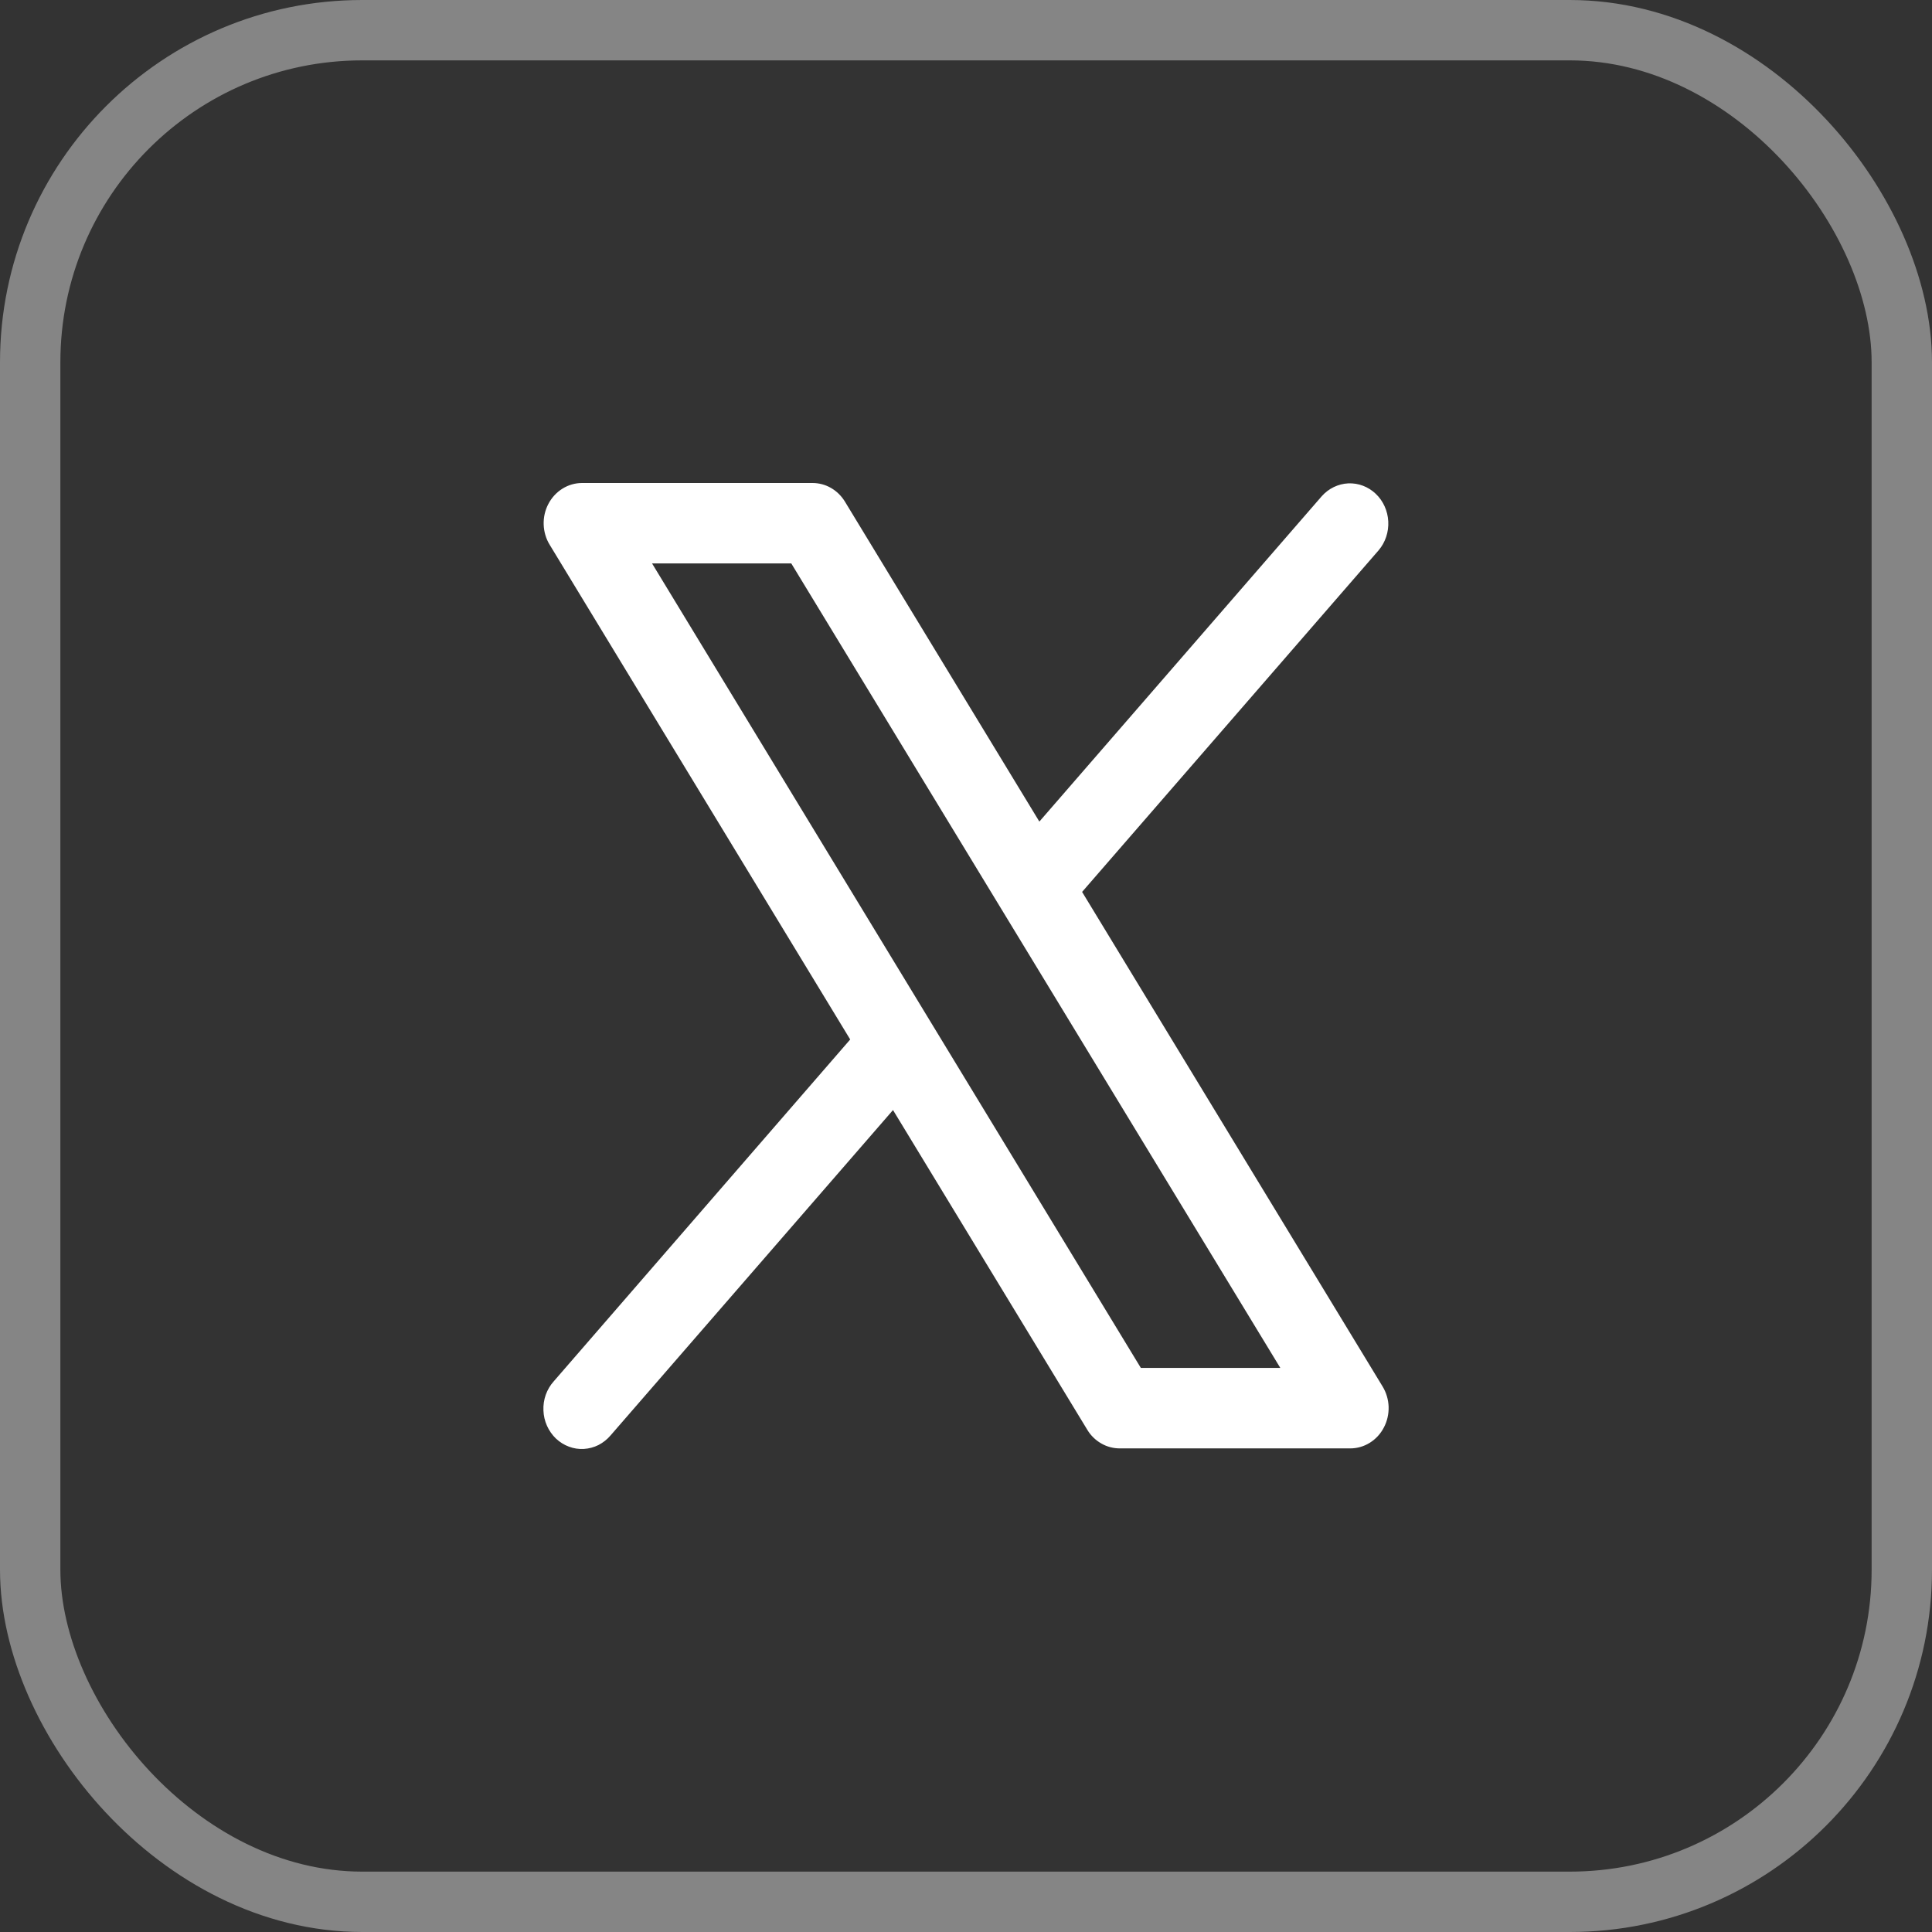
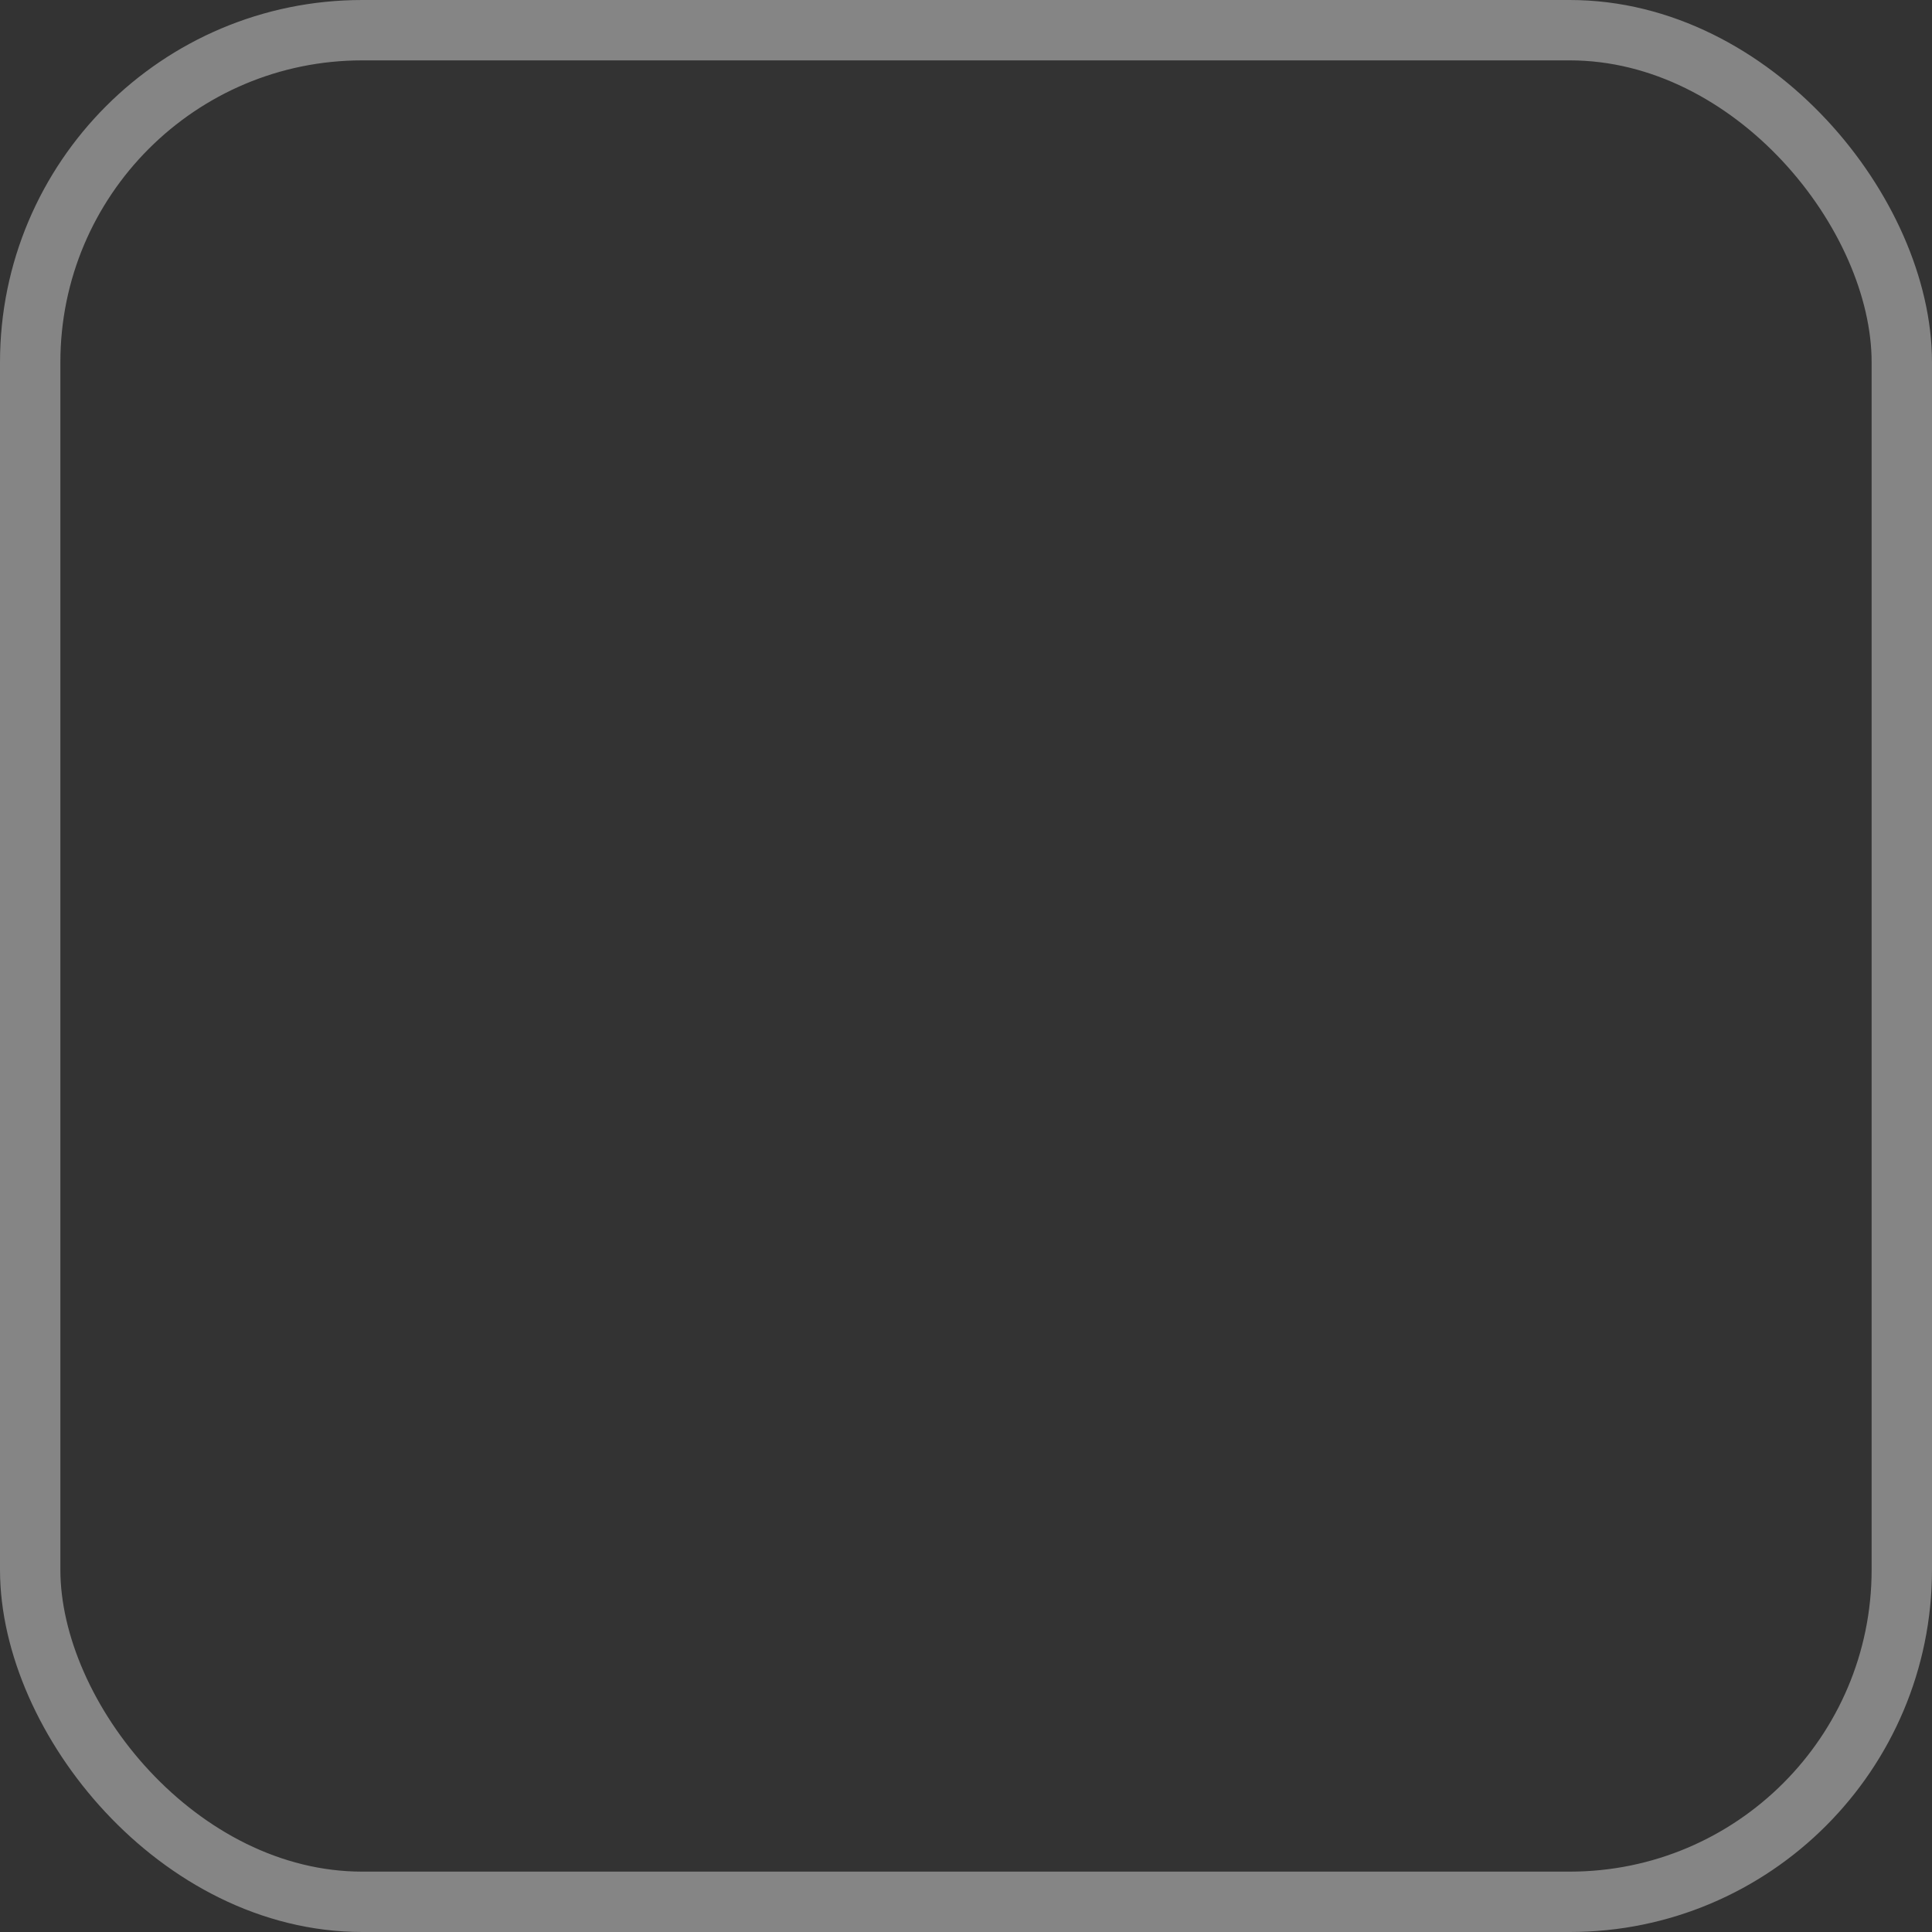
<svg xmlns="http://www.w3.org/2000/svg" width="32" height="32" viewBox="0 0 32 32" fill="none">
  <rect x="0" y="0" width="32" height="32" fill="#333333" stroke="none" />
  <rect x="0.5" y="0.5" width="31" height="31" rx="5.5" stroke="white" stroke-opacity="0.4" />
-   <path d="M22.901 22.966L17.923 14.773L22.835 9.114C22.946 8.983 23.003 8.811 22.994 8.636C22.985 8.461 22.911 8.297 22.787 8.179C22.663 8.061 22.5 7.999 22.332 8.006C22.165 8.014 22.007 8.09 21.893 8.218L17.215 13.608L13.995 8.309C13.937 8.214 13.858 8.136 13.764 8.082C13.671 8.028 13.565 8 13.458 8H9.641C9.527 8 9.415 8.032 9.317 8.093C9.219 8.154 9.138 8.241 9.083 8.346C9.028 8.45 9.001 8.569 9.005 8.688C9.009 8.807 9.043 8.924 9.105 9.024L14.082 17.217L9.171 22.88C9.113 22.944 9.069 23.02 9.039 23.103C9.01 23.186 8.997 23.273 9.001 23.362C9.004 23.45 9.024 23.536 9.06 23.616C9.096 23.696 9.146 23.767 9.208 23.827C9.271 23.886 9.344 23.932 9.423 23.961C9.502 23.991 9.586 24.004 9.67 23.999C9.754 23.994 9.837 23.972 9.913 23.934C9.988 23.895 10.056 23.842 10.112 23.776L14.791 18.386L18.011 23.685C18.068 23.779 18.148 23.856 18.242 23.909C18.335 23.963 18.441 23.99 18.547 23.99H22.364C22.478 23.99 22.59 23.958 22.688 23.897C22.786 23.836 22.867 23.749 22.921 23.644C22.976 23.54 23.003 23.422 23 23.302C22.996 23.183 22.962 23.067 22.901 22.966ZM18.896 22.657L10.8 9.332H13.106L21.206 22.657H18.896Z" fill="white" />
</svg>